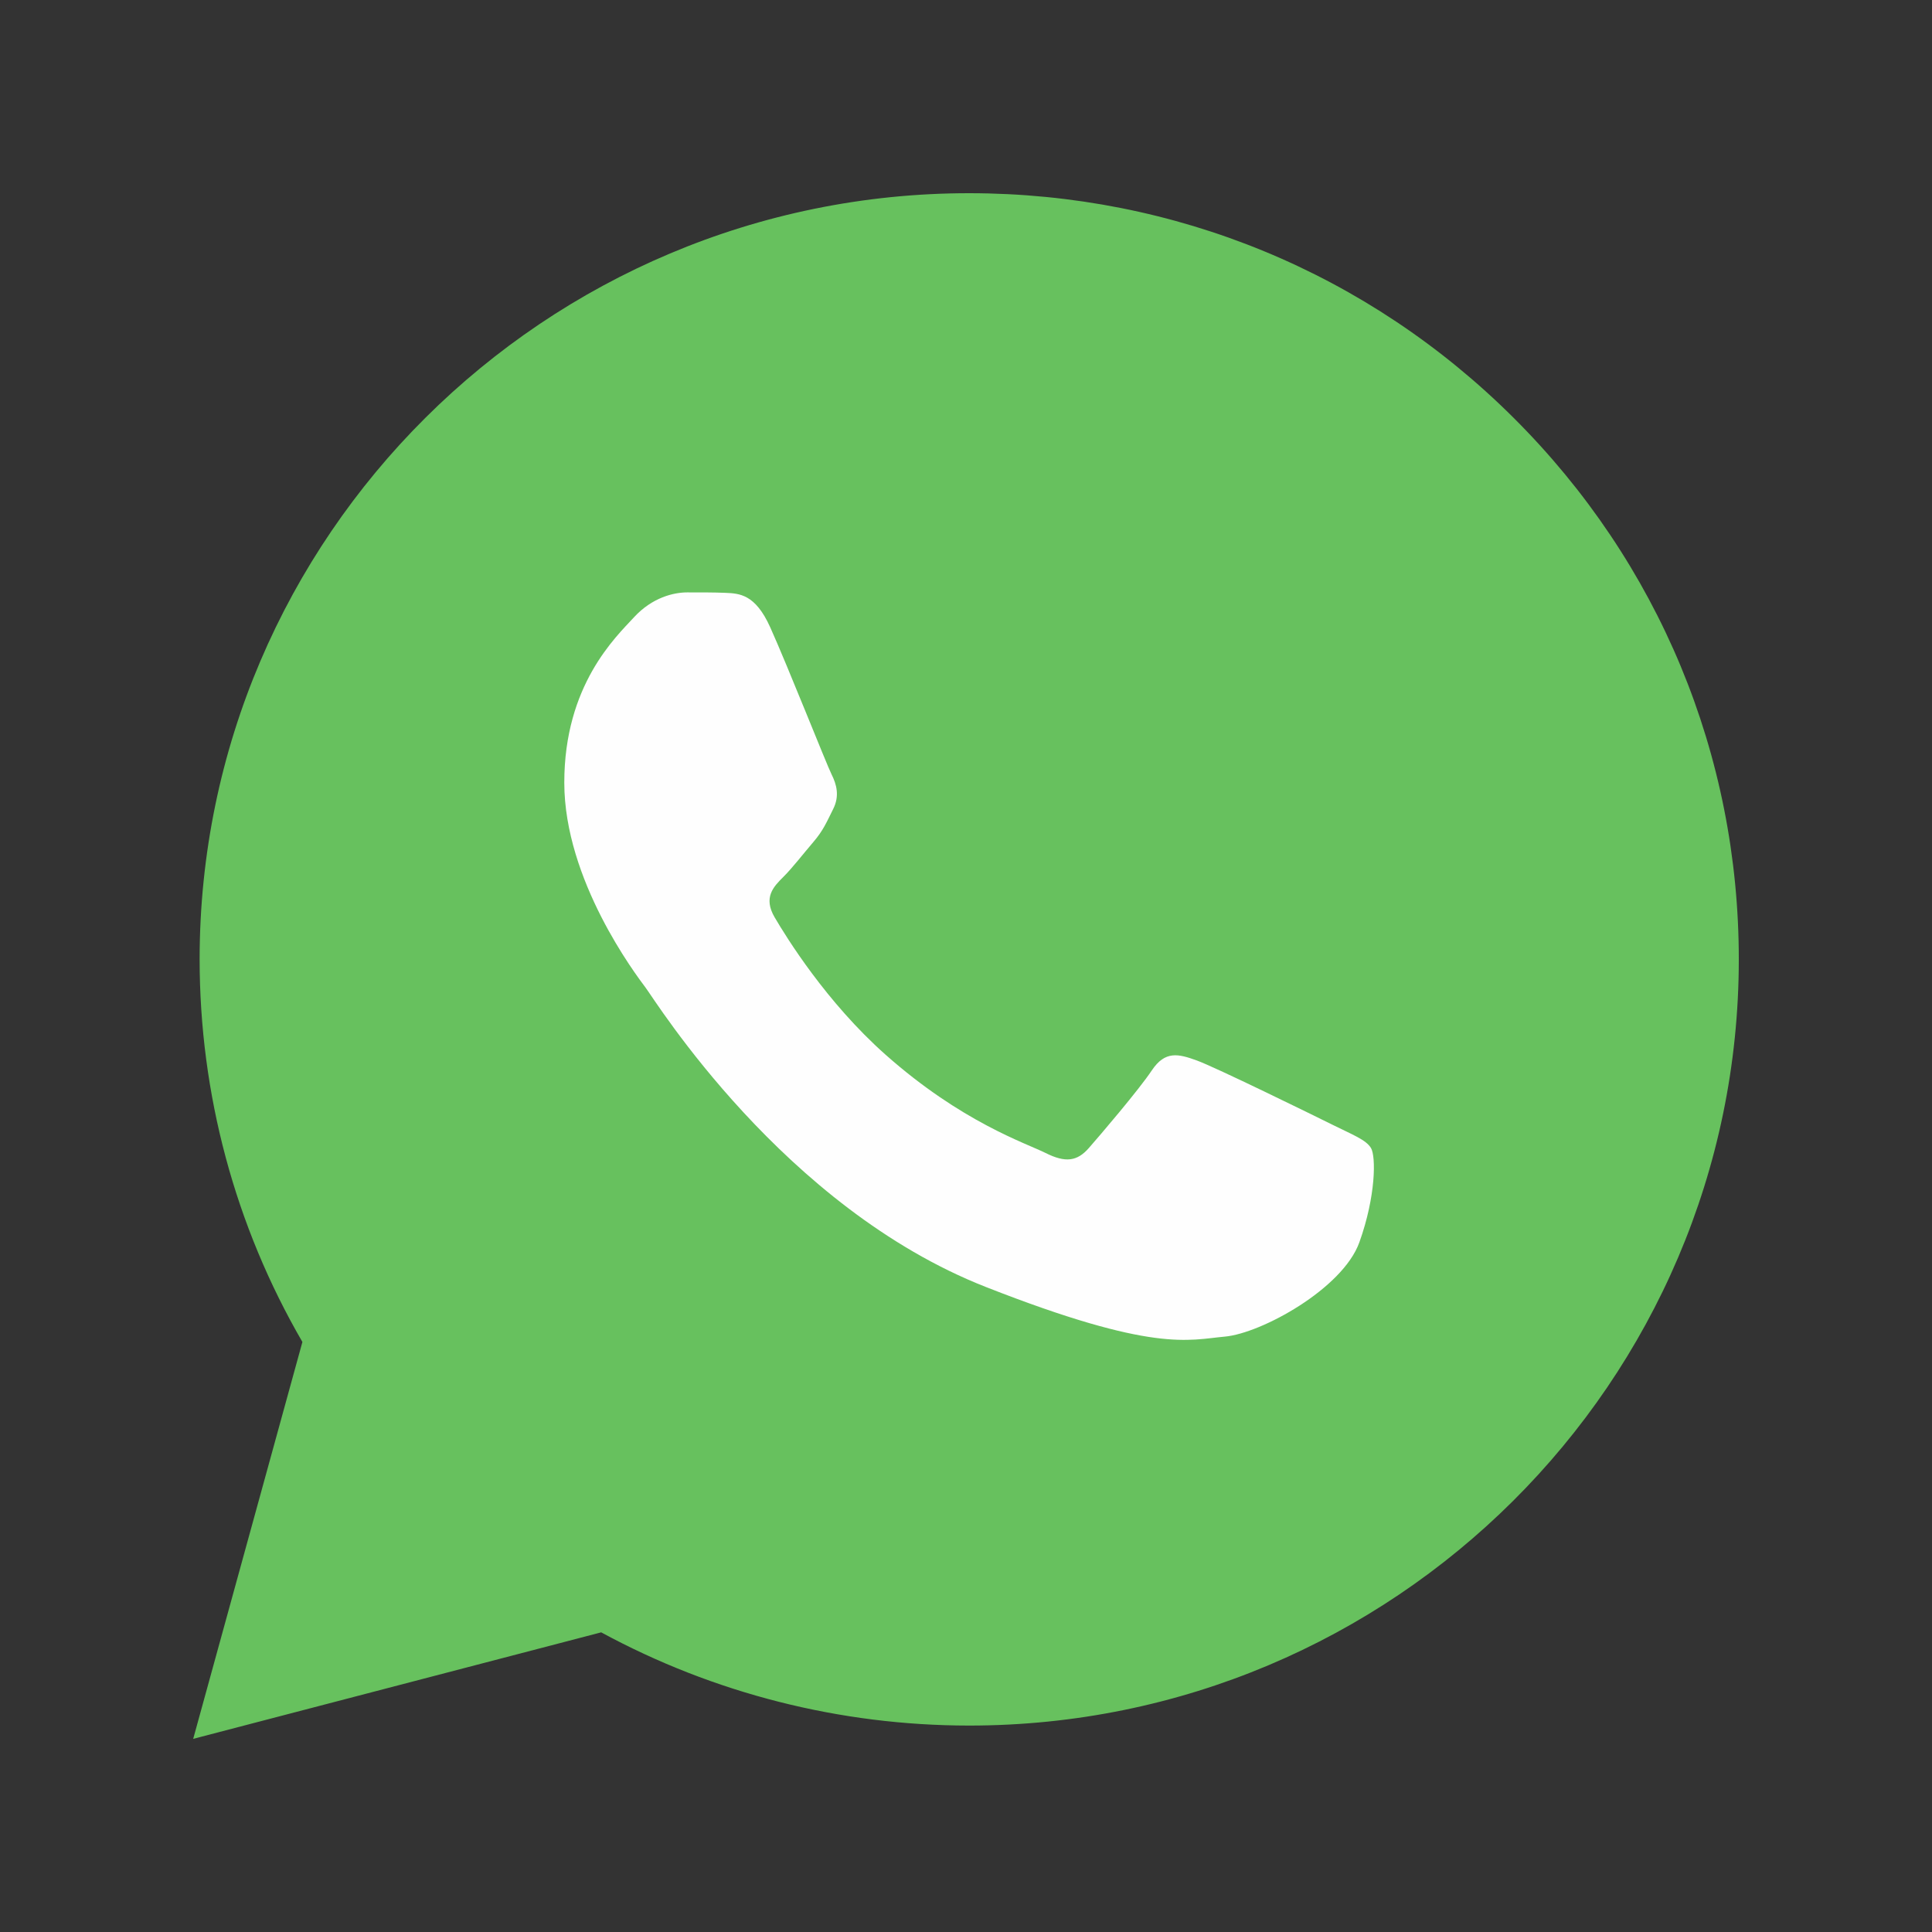
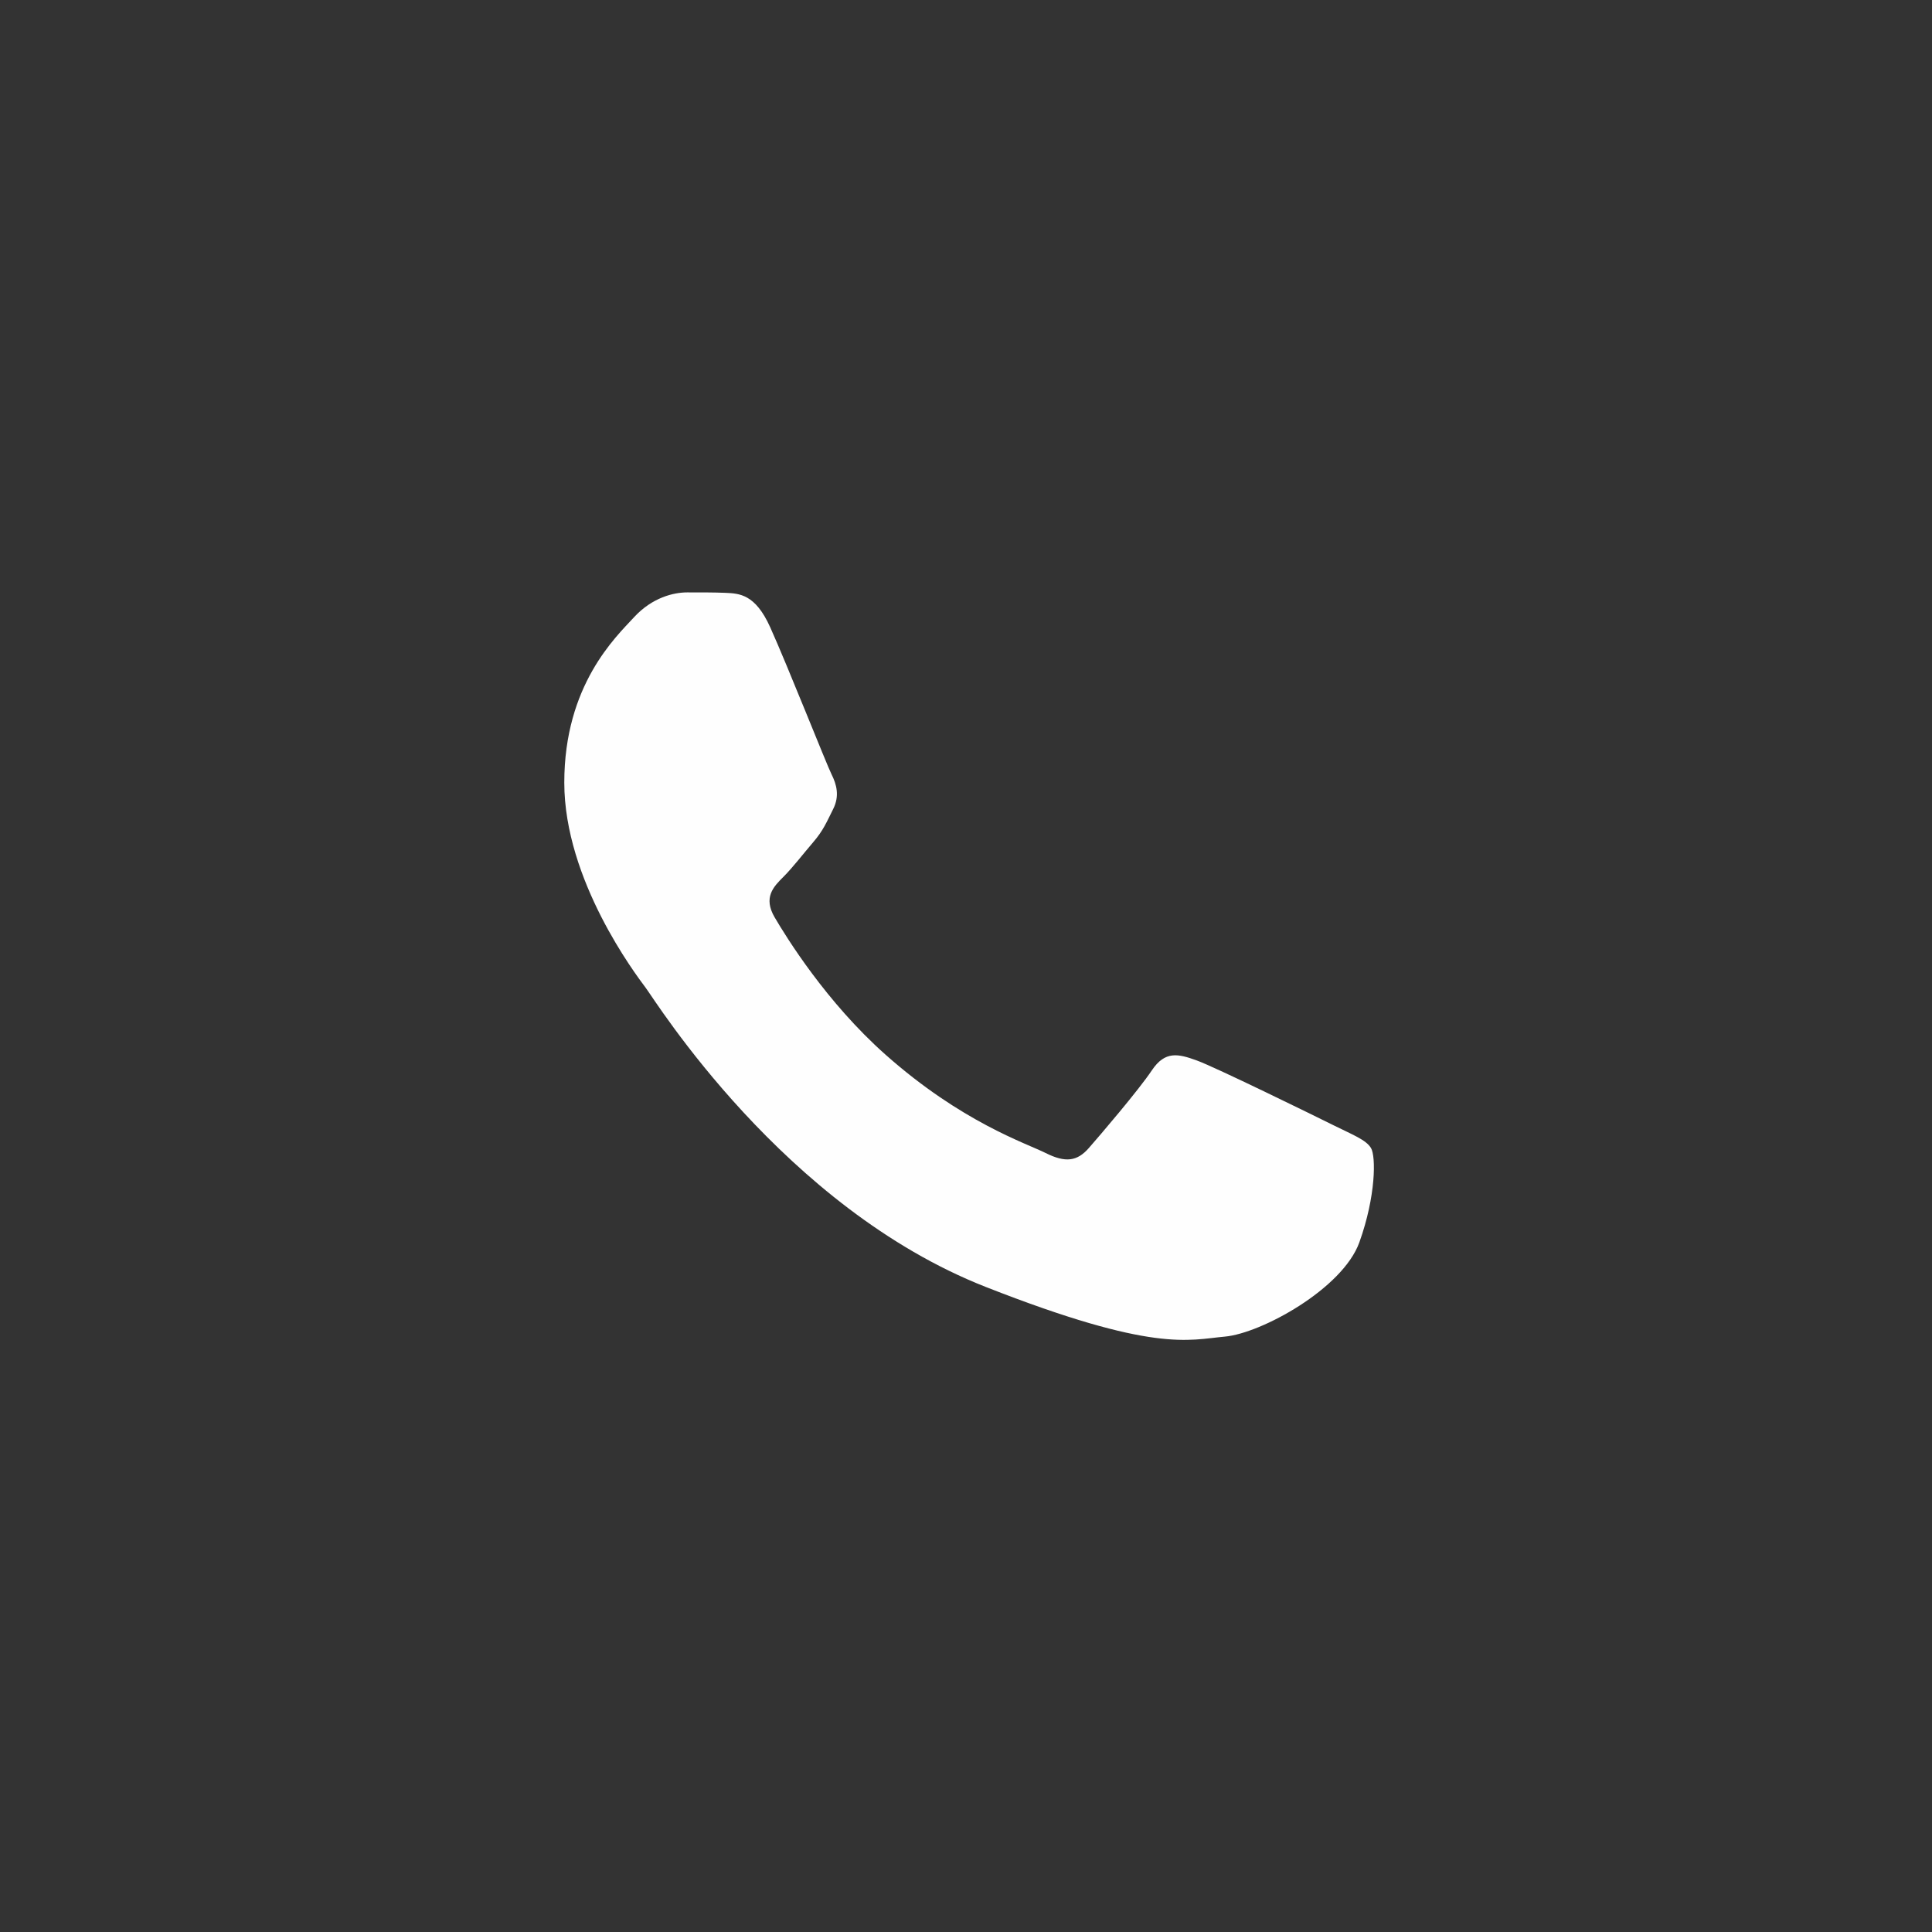
<svg xmlns="http://www.w3.org/2000/svg" width="40" height="40" viewBox="0 0 40 40" fill="none">
  <rect x="0" y="0" width="40" height="40" fill="#333333" stroke="none" />
-   <path d="M4 36.001L6.261 27.784C4.866 25.379 4.133 22.651 4.133 19.856C4.137 11.113 11.285 4 20.067 4C24.329 4.002 28.33 5.653 31.338 8.651C34.346 11.648 36.002 15.632 36 19.869C35.996 28.612 28.849 35.726 20.067 35.726C20.068 35.726 20.067 35.726 20.067 35.726H20.06C17.394 35.725 14.774 35.059 12.447 33.796L4 36.001Z" fill="#67C15E" />
  <path fill-rule="evenodd" clip-rule="evenodd" d="M15.945 12.984C15.636 12.3 15.31 12.287 15.017 12.274C14.776 12.264 14.501 12.265 14.226 12.265C13.951 12.265 13.505 12.368 13.127 12.779C12.749 13.189 11.683 14.183 11.683 16.203C11.683 18.223 13.161 20.174 13.367 20.449C13.573 20.722 16.22 25 20.412 26.646C23.895 28.013 24.604 27.741 25.36 27.673C26.117 27.604 27.8 26.68 28.144 25.721C28.488 24.762 28.488 23.941 28.385 23.769C28.282 23.598 28.007 23.495 27.594 23.29C27.182 23.085 25.154 22.091 24.776 21.955C24.398 21.818 24.123 21.749 23.848 22.16C23.573 22.571 22.783 23.495 22.543 23.769C22.302 24.044 22.061 24.078 21.649 23.872C21.237 23.666 19.908 23.233 18.333 21.835C17.107 20.747 16.279 19.403 16.038 18.992C15.798 18.581 16.013 18.359 16.22 18.154C16.405 17.97 16.632 17.675 16.838 17.435C17.044 17.195 17.113 17.024 17.25 16.75C17.388 16.476 17.319 16.237 17.216 16.031C17.113 15.826 16.311 13.796 15.945 12.984Z" fill="#FEFEFE" />
</svg>